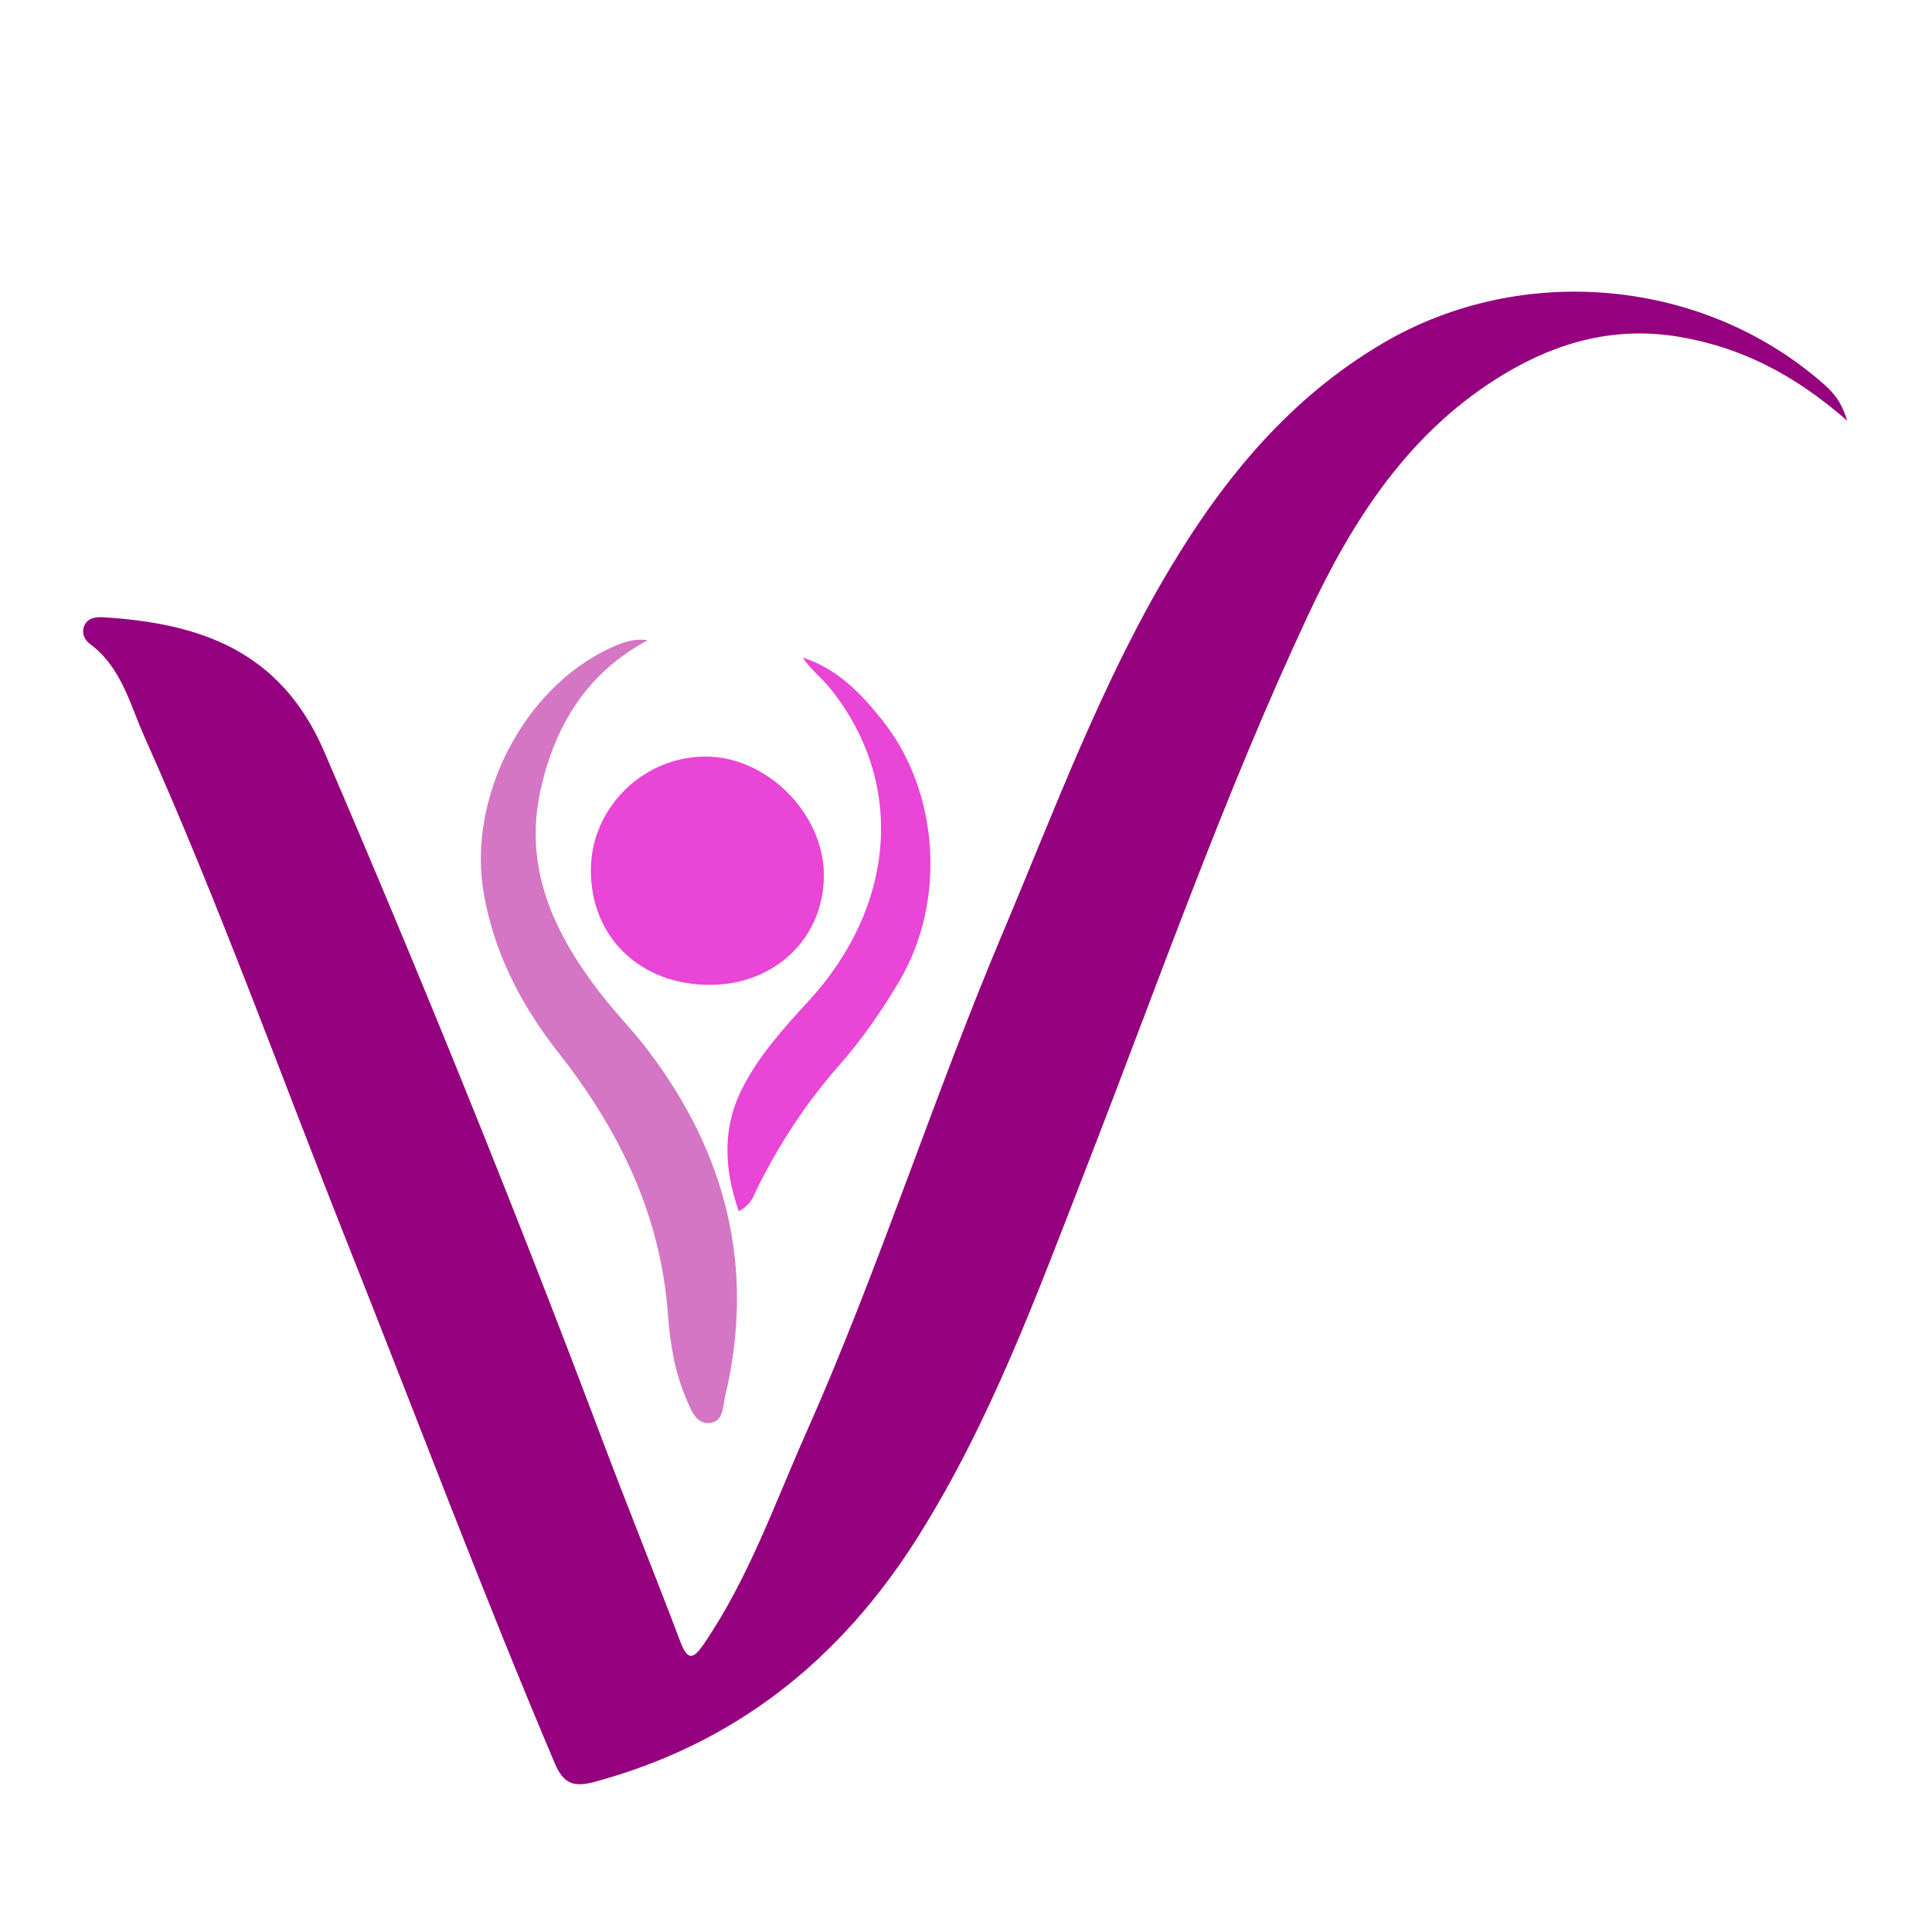
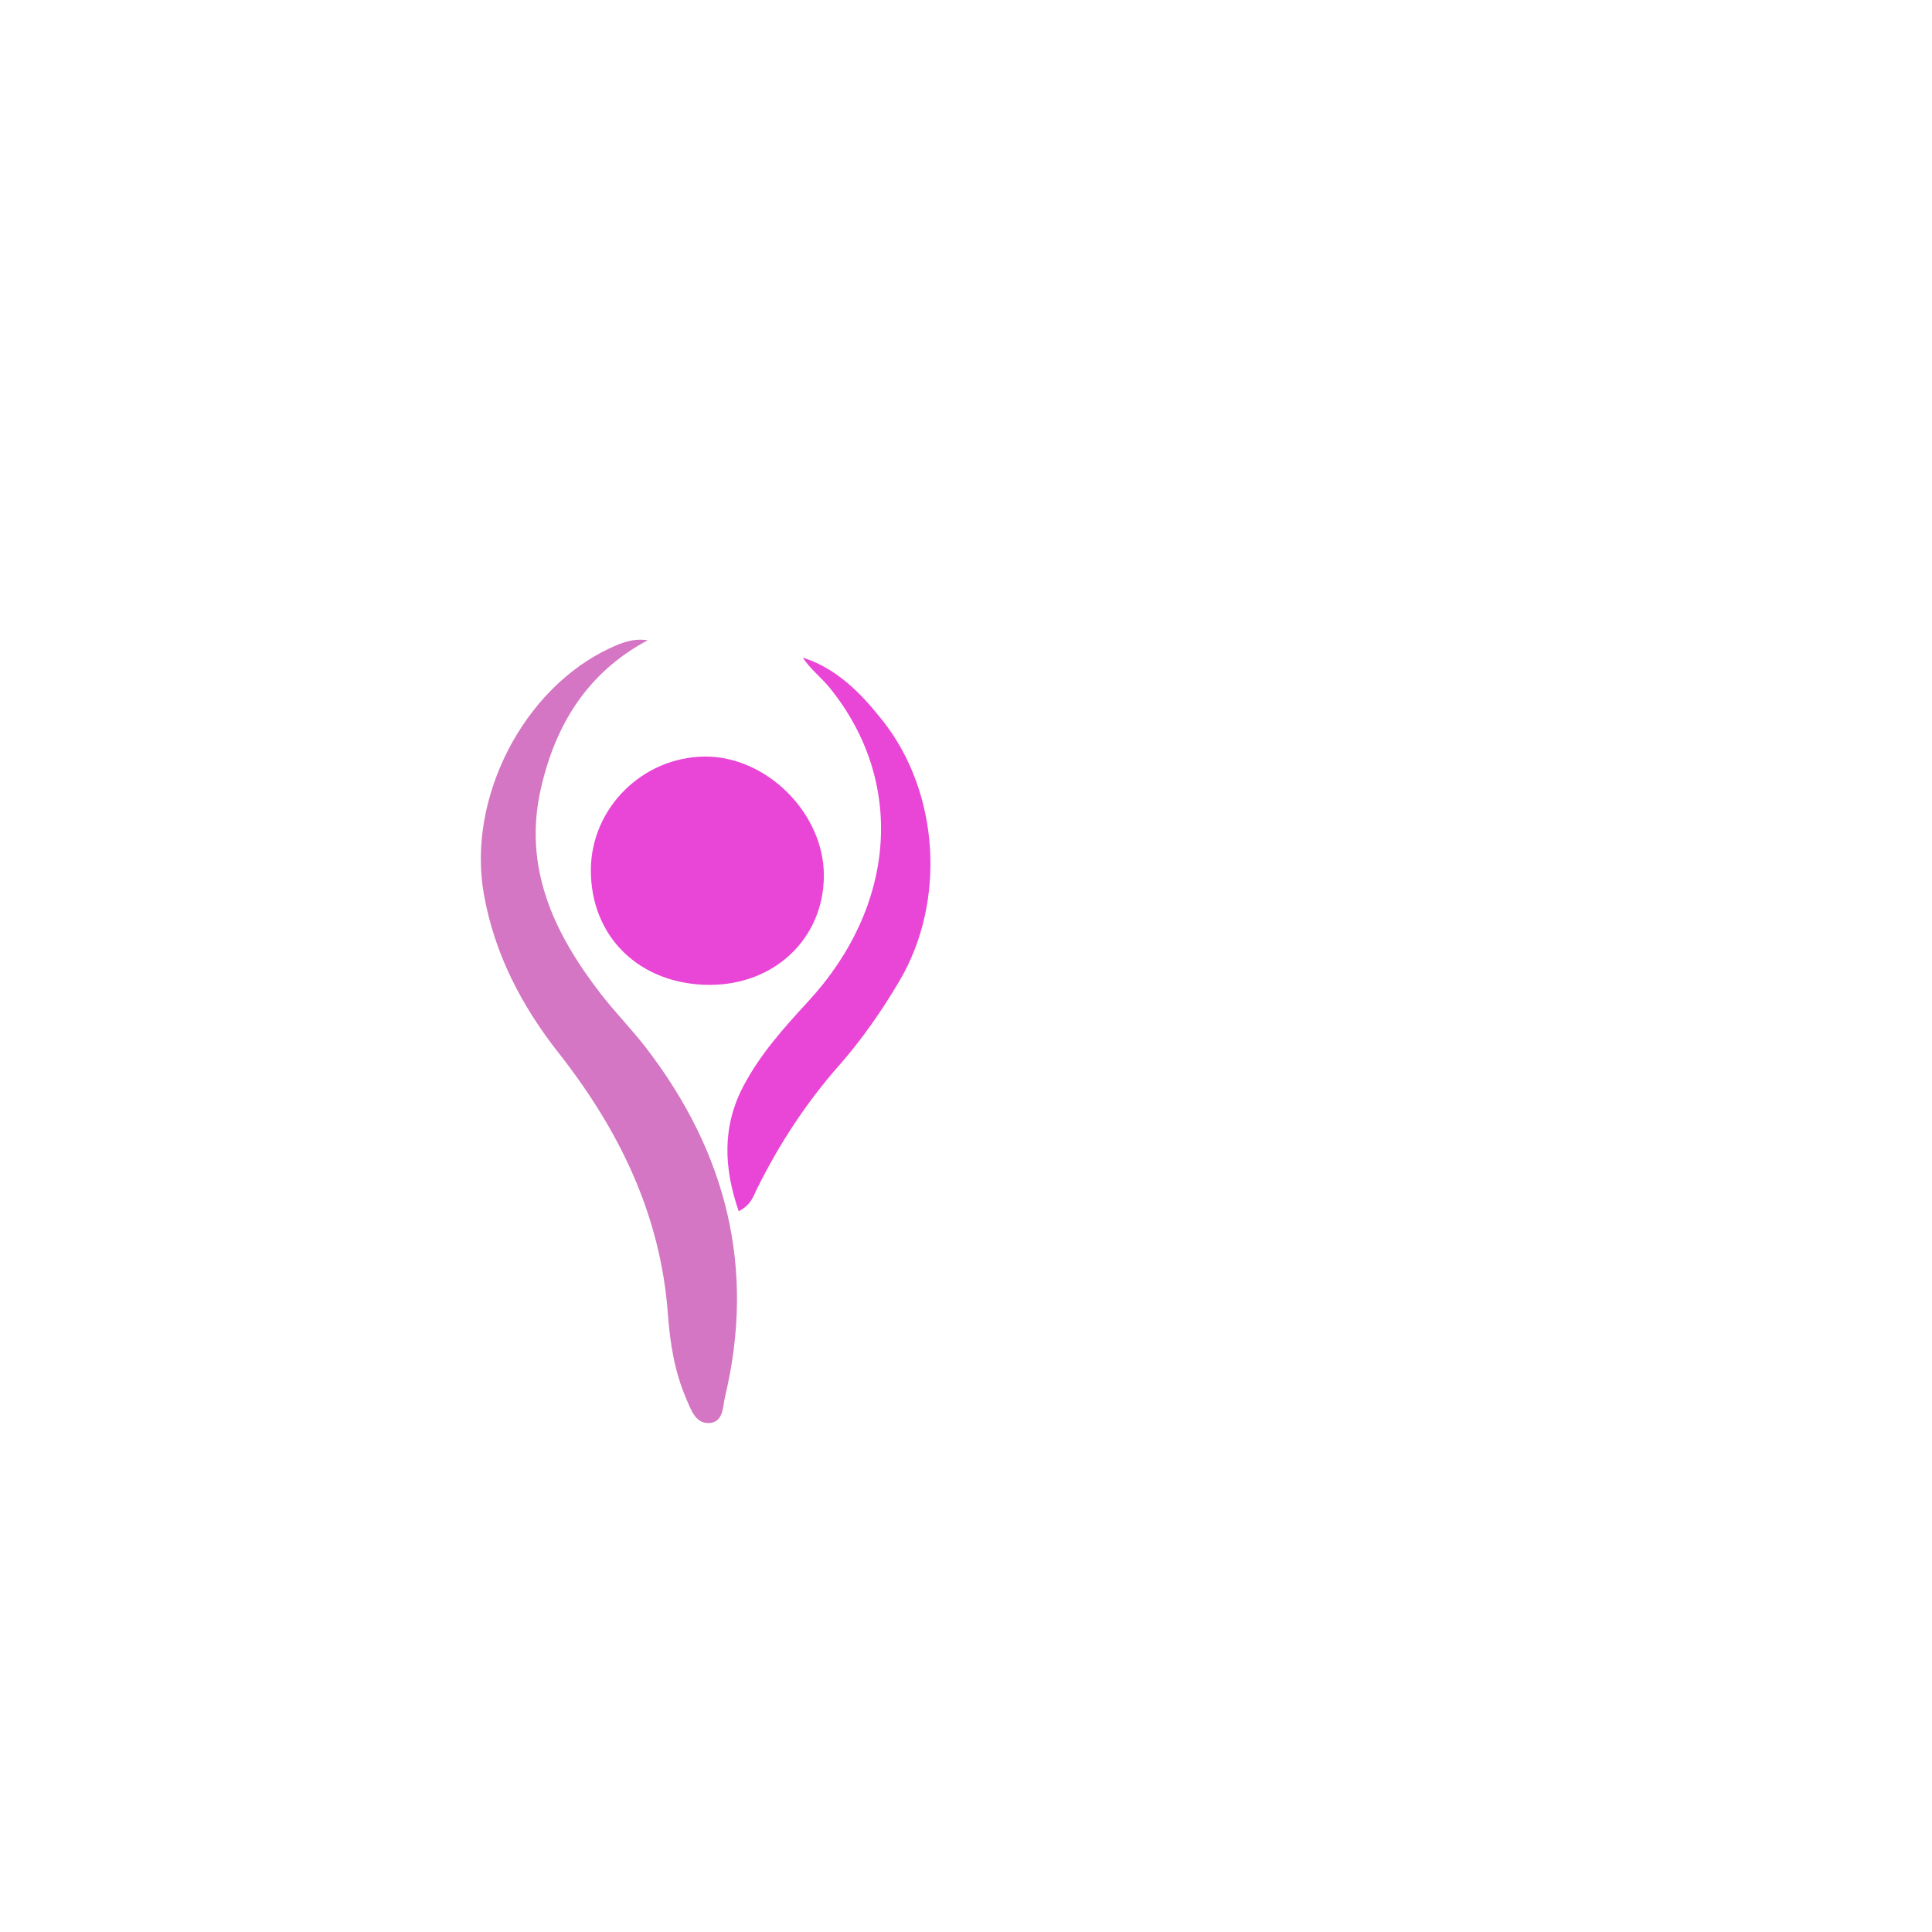
<svg xmlns="http://www.w3.org/2000/svg" version="1.1" id="Layer_1" x="0px" y="0px" viewBox="0 0 300 300" style="enable-background:new 0 0 300 300;" xml:space="preserve">
  <style type="text/css">
	.st0{fill:#94007D;}
	.st1{fill:#D476C3;}
	.st2{fill:#E945D6;}
</style>
  <g>
-     <path class="st0" d="M286.83,65.32c-8.19-7.15-16.42-11.37-26.03-13.01c-9.89-1.68-18.8,0.73-27.13,5.71   c-14.69,8.77-23.55,22.52-30.57,37.54c-13.08,27.96-23.26,57.1-34.45,85.84c-7.63,19.6-14.87,39.43-26.2,57.38   c-11.98,18.98-28.32,32.02-50.14,37.91c-3.24,0.87-4.82,0.3-6.18-2.92c-11.27-26.6-21.42-53.65-32.09-80.49   c-10.44-26.28-20-52.92-31.56-78.75c-2.3-5.13-3.6-10.94-8.55-14.57c-0.86-0.63-1.31-1.77-0.82-2.84c0.6-1.3,1.96-1.33,3.14-1.26   c14.33,0.94,27.2,4.86,34.07,20.8c15.16,35.23,29.58,70.78,43.11,106.69c3.98,10.56,8.22,21.02,12.21,31.57   c1.14,3.03,2.04,2.72,3.65,0.36c6.94-10.16,10.97-21.72,15.91-32.84c11.31-25.45,19.72-52.06,30.55-77.69   c8.07-19.1,15.26-38.66,25.96-56.55c8.44-14.09,18.66-26.49,33.12-34.96c21.39-12.53,49.43-10.09,68.13,6.2   C284.42,60.72,285.84,62.06,286.83,65.32z" />
    <path class="st1" d="M100.58,99.42c-9.39,5.01-14.34,13.12-16.6,23.06c-2.78,12.25,2.03,22.41,9.25,31.77   c2.29,2.97,4.96,5.66,7.23,8.64c12.3,16.09,16.89,33.97,12.14,53.92c-0.39,1.63-0.22,4.11-2.59,4.16   c-2.04,0.04-2.73-2.11-3.44-3.75c-1.82-4.2-2.54-8.71-2.86-13.18c-1.14-15.48-7.6-28.62-16.99-40.57   c-5.75-7.32-9.94-15.35-11.59-24.64c-2.64-14.89,6.13-31.99,19.7-38.24C96.61,99.77,98.39,99.08,100.58,99.42z" />
    <path class="st2" d="M110.12,152.93c-10.83-0.05-18.46-7.51-18.37-17.96c0.09-9.53,8.04-17.4,17.66-17.49   c9.62-0.09,18.54,8.82,18.52,18.48C127.91,145.7,120.28,152.97,110.12,152.93z" />
    <path class="st2" d="M114.71,188.08c-2.35-6.79-2.56-13.15,0.7-19.38c2.6-4.97,6.31-9.1,10.08-13.19   c13.76-14.93,15.1-34.23,3.32-48.74c-1.29-1.59-2.98-2.85-4.16-4.66c5.37,1.71,9.11,5.62,12.44,9.83   c8.81,11.16,9.82,28.06,2.61,40.32c-2.75,4.66-5.82,9.1-9.4,13.17c-5.09,5.77-9.27,12.16-12.7,19.05   C117.01,185.64,116.71,187.05,114.71,188.08z" />
  </g>
</svg>